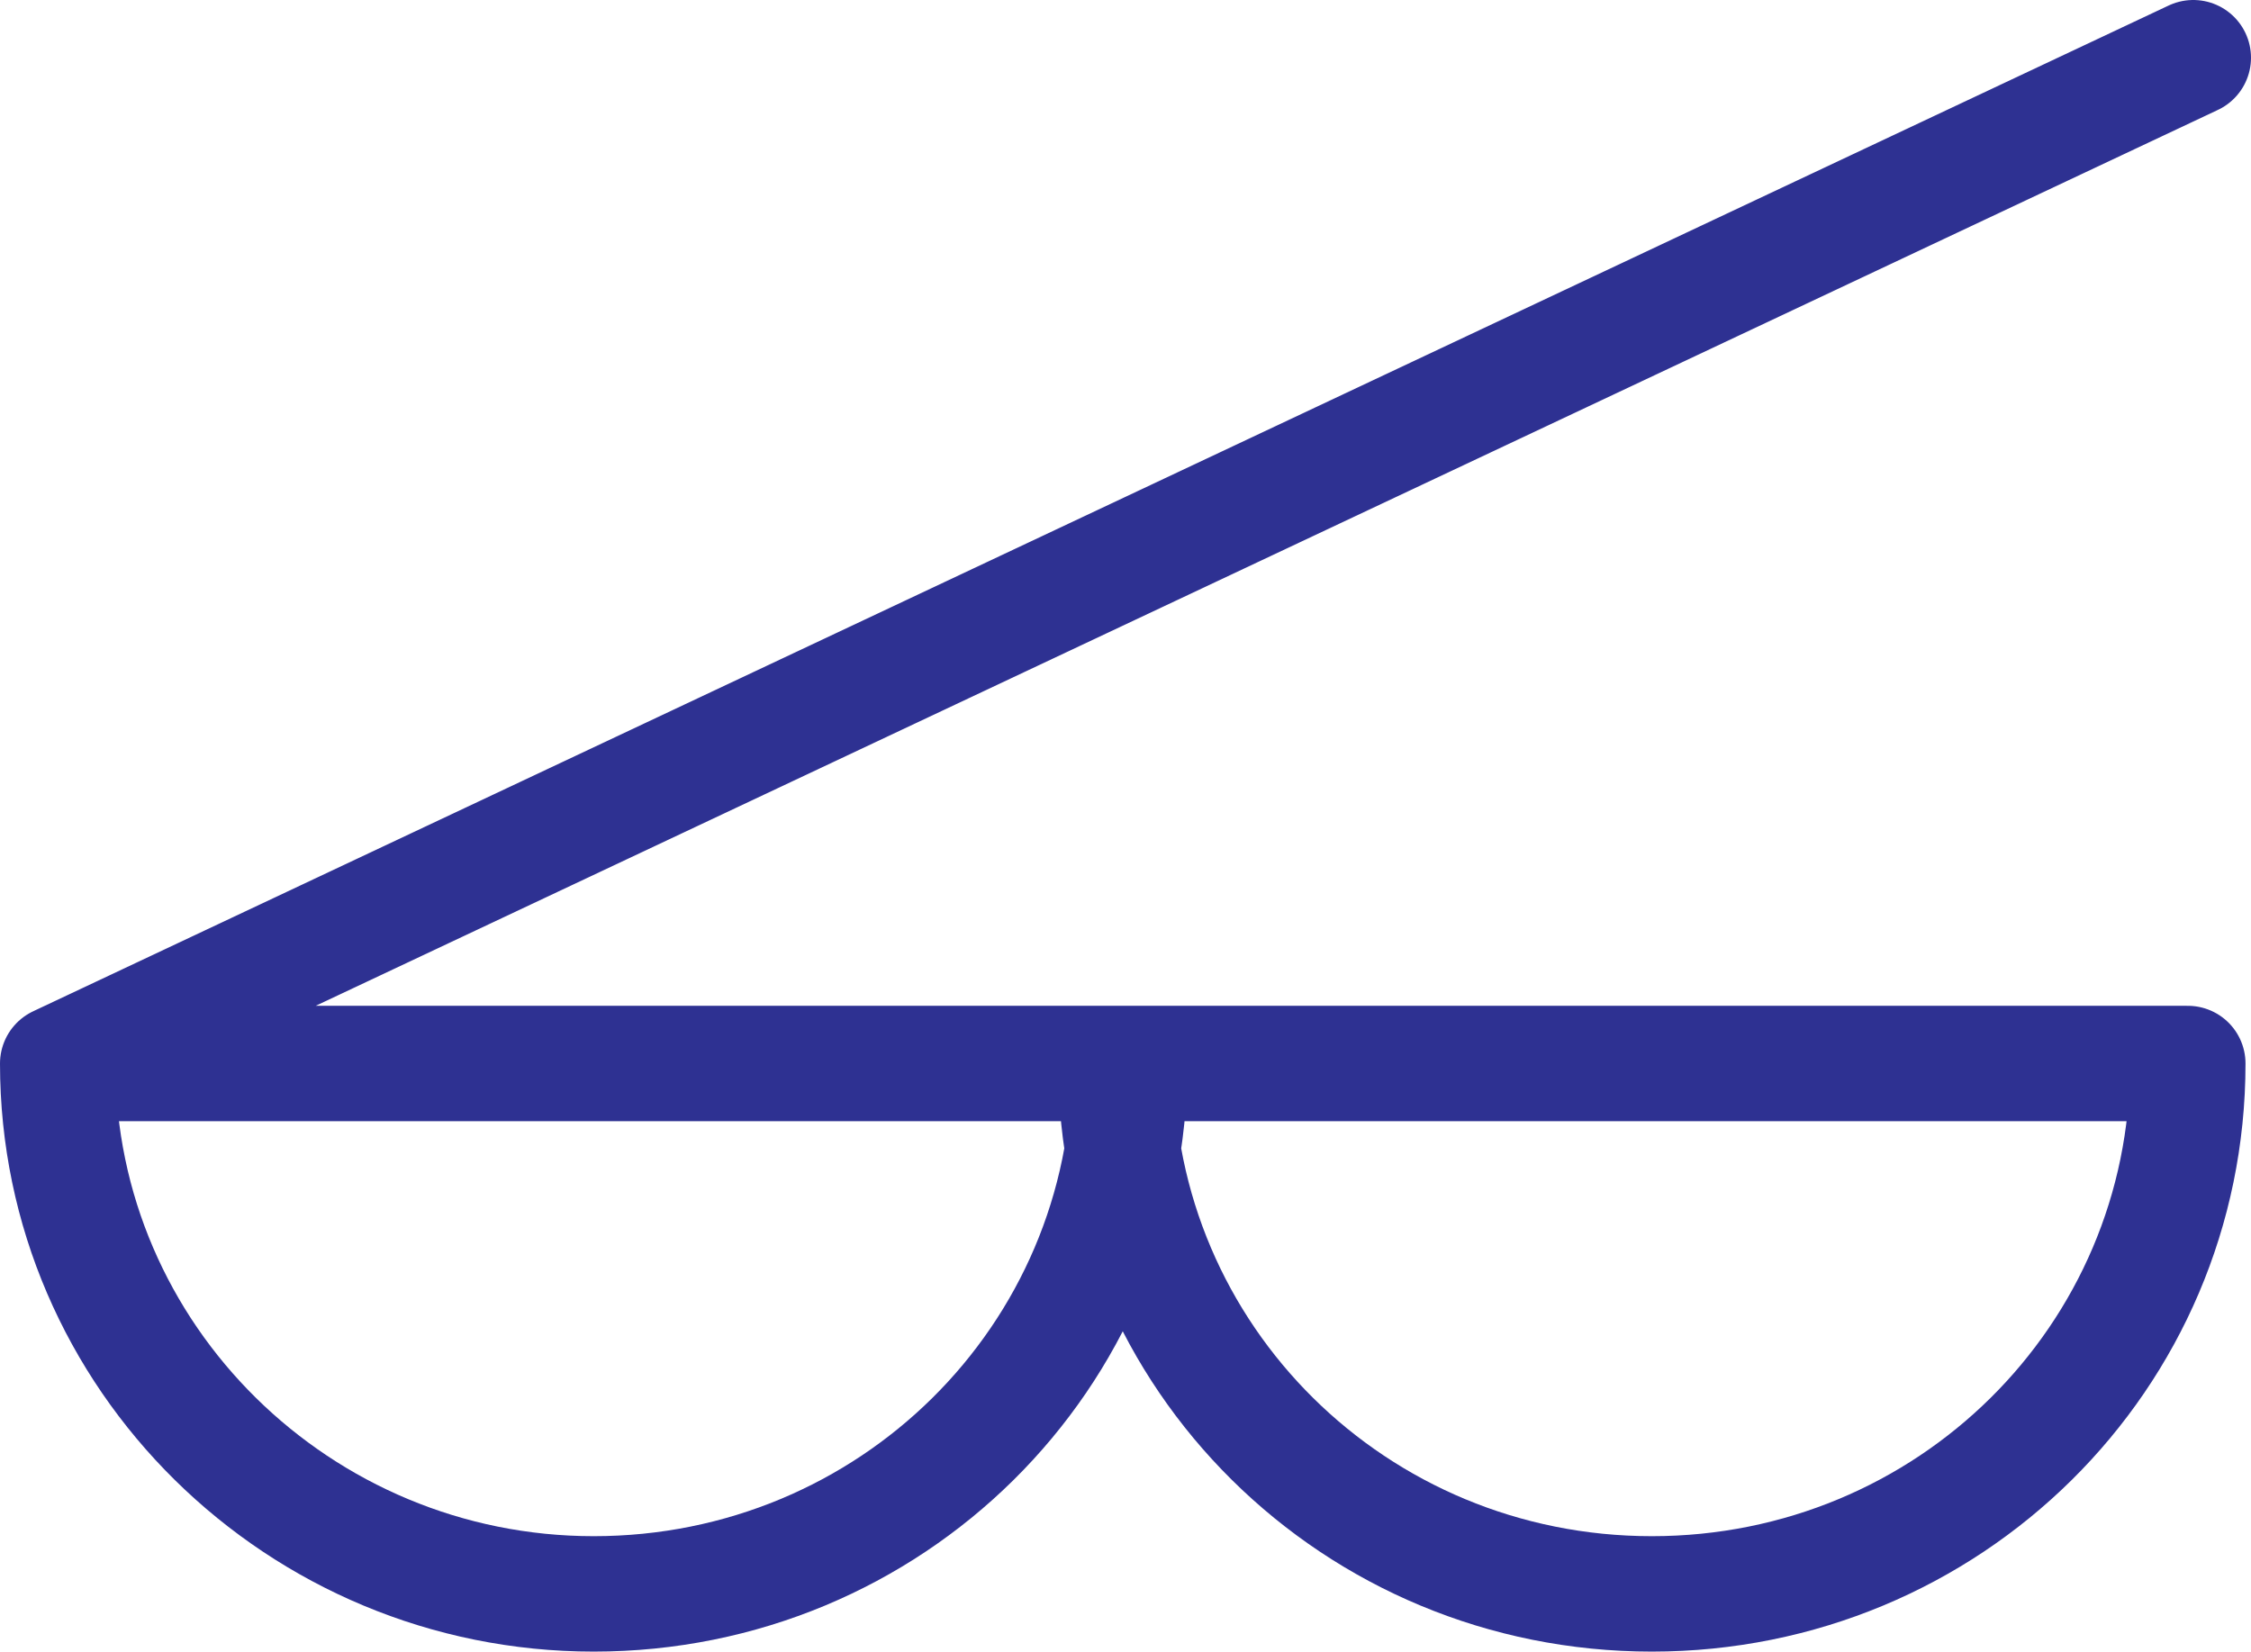
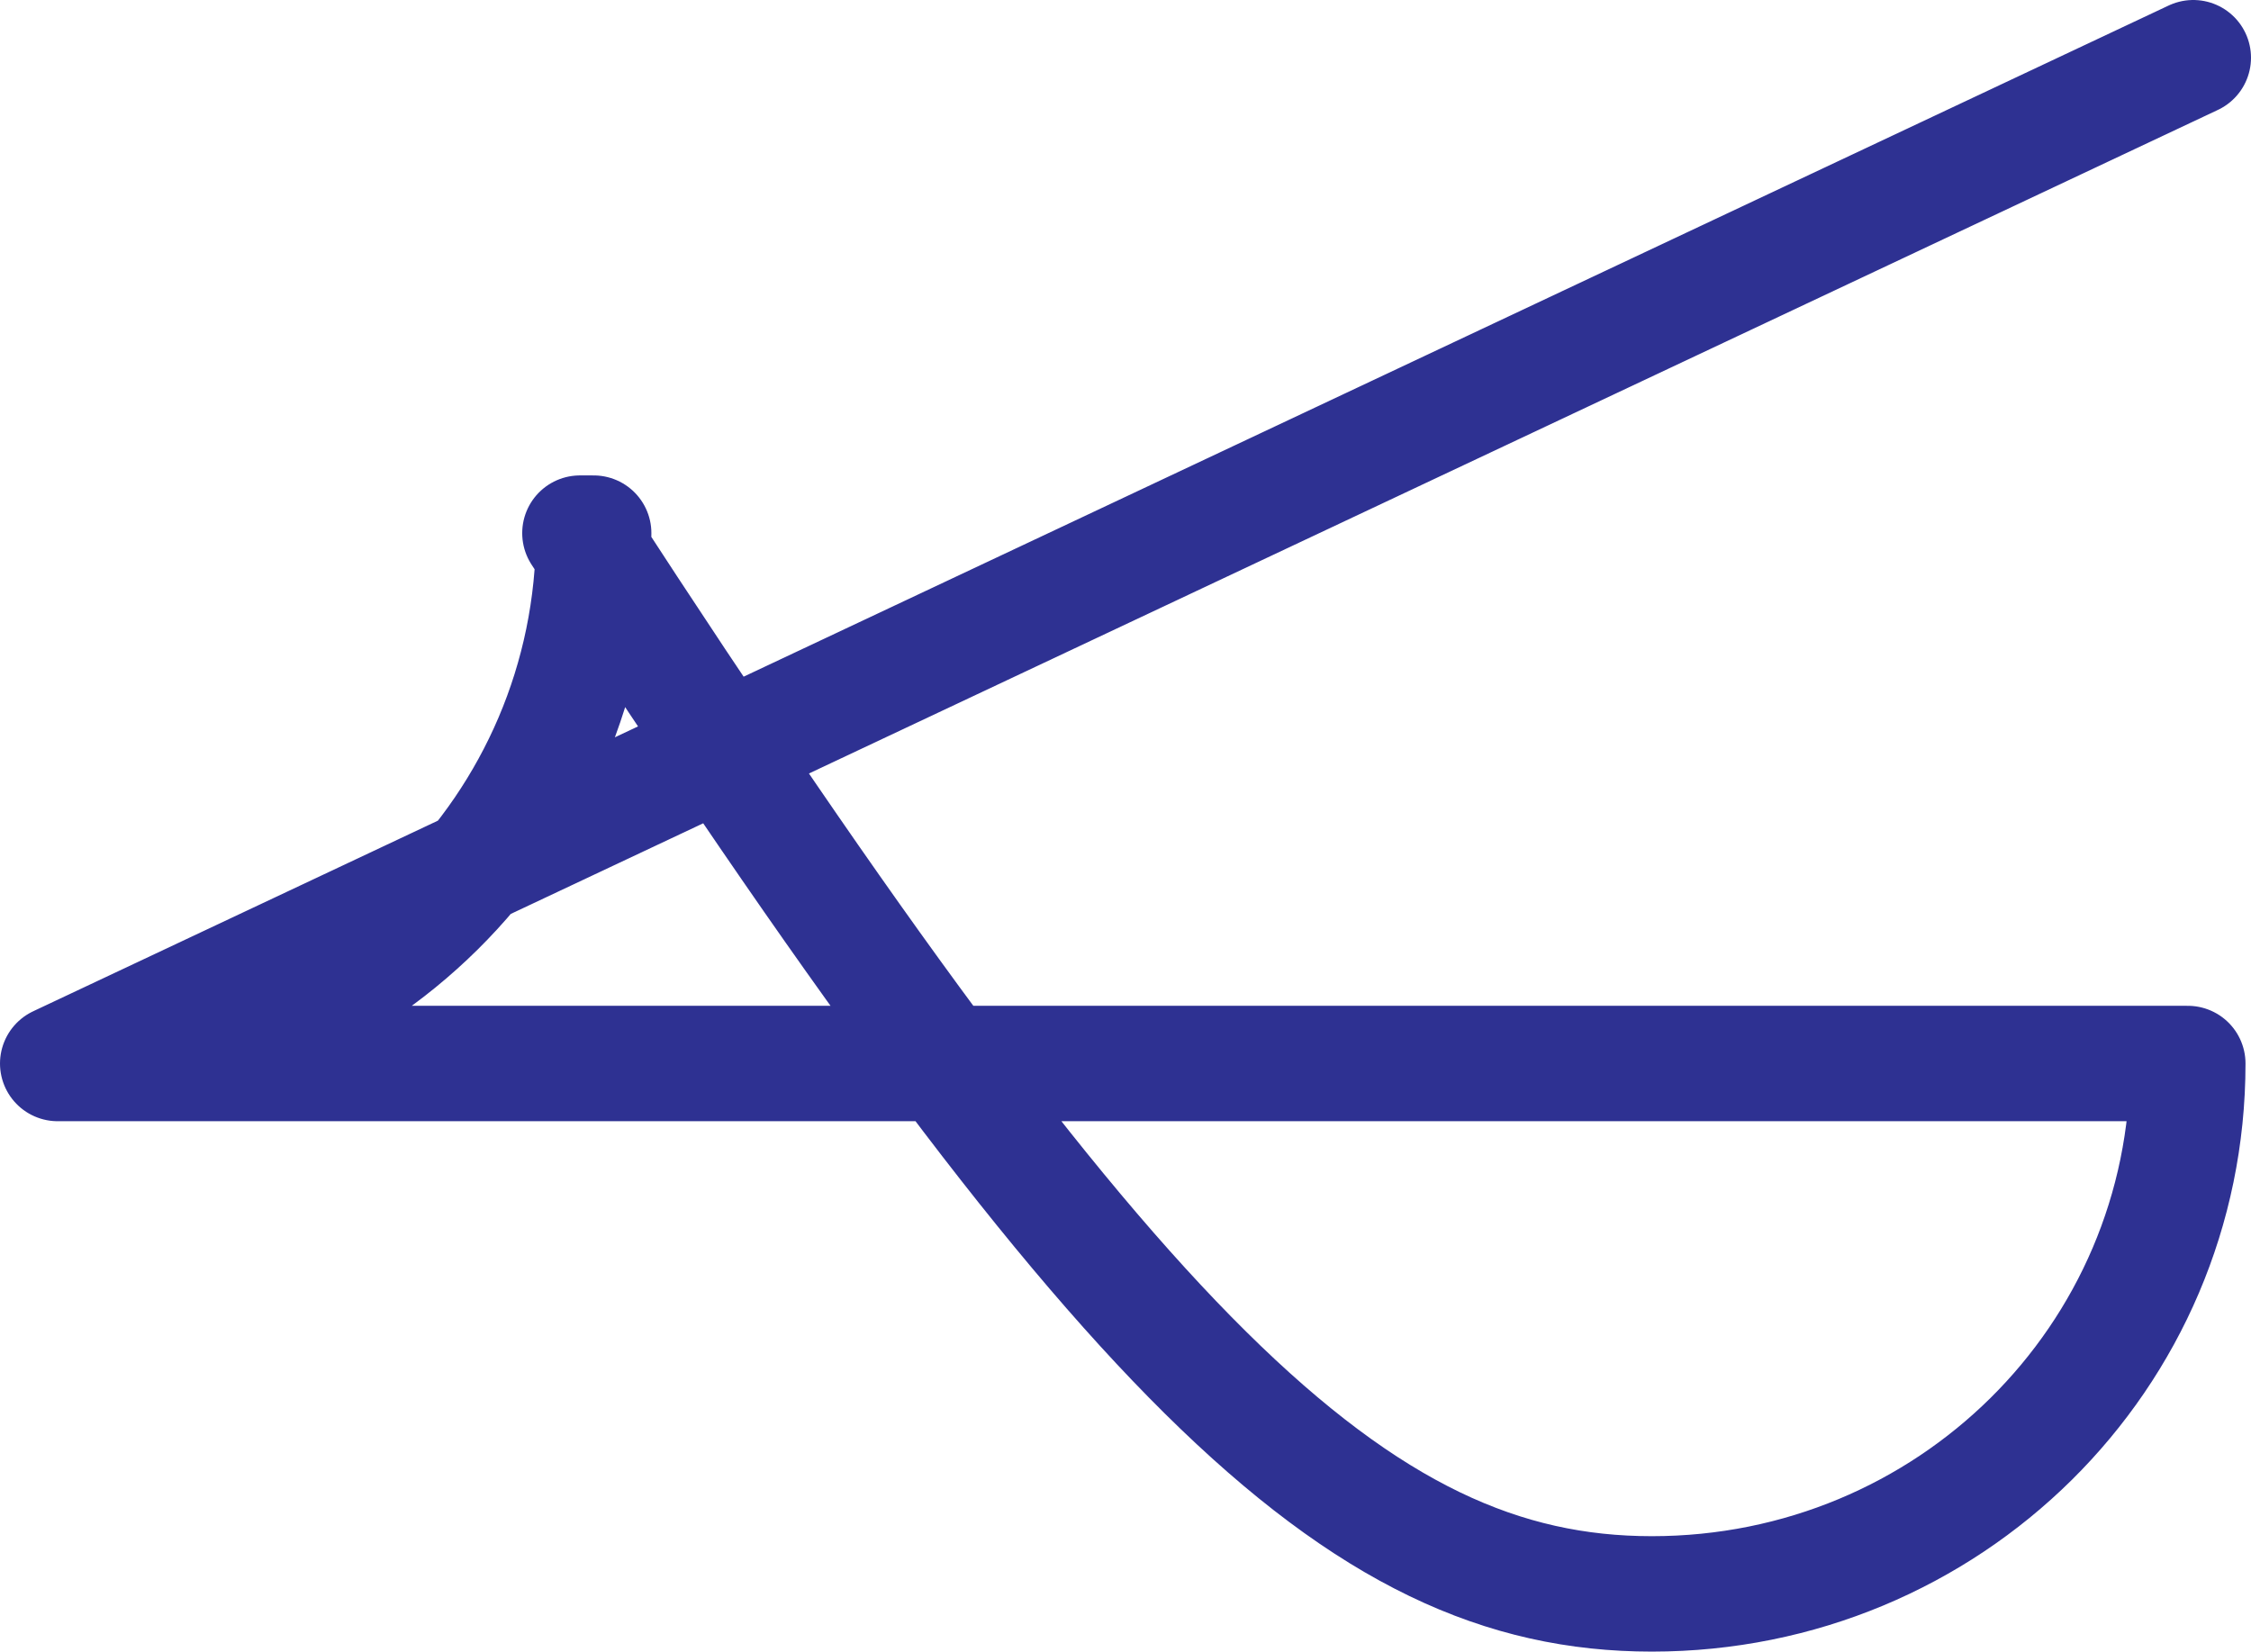
<svg xmlns="http://www.w3.org/2000/svg" width="614.25" height="450.75">
-   <path fill="none" stroke="#2e3192" stroke-linecap="round" stroke-linejoin="round" stroke-miterlimit="10" stroke-width="31.5" d="M598.5 15.75 15.75 290.25C15.75 370.5 81.75 435 162 435c81 0 146.25-64.5 146.25-144.75h-3.75C304.5 370.5 369.75 435 450.75 435S597 370.5 597 290.25H15.75" />
+   <path fill="none" stroke="#2e3192" stroke-linecap="round" stroke-linejoin="round" stroke-miterlimit="10" stroke-width="31.5" d="M598.5 15.75 15.75 290.25c81 0 146.25-64.5 146.25-144.75h-3.75C304.5 370.5 369.75 435 450.75 435S597 370.5 597 290.25H15.75" />
</svg>